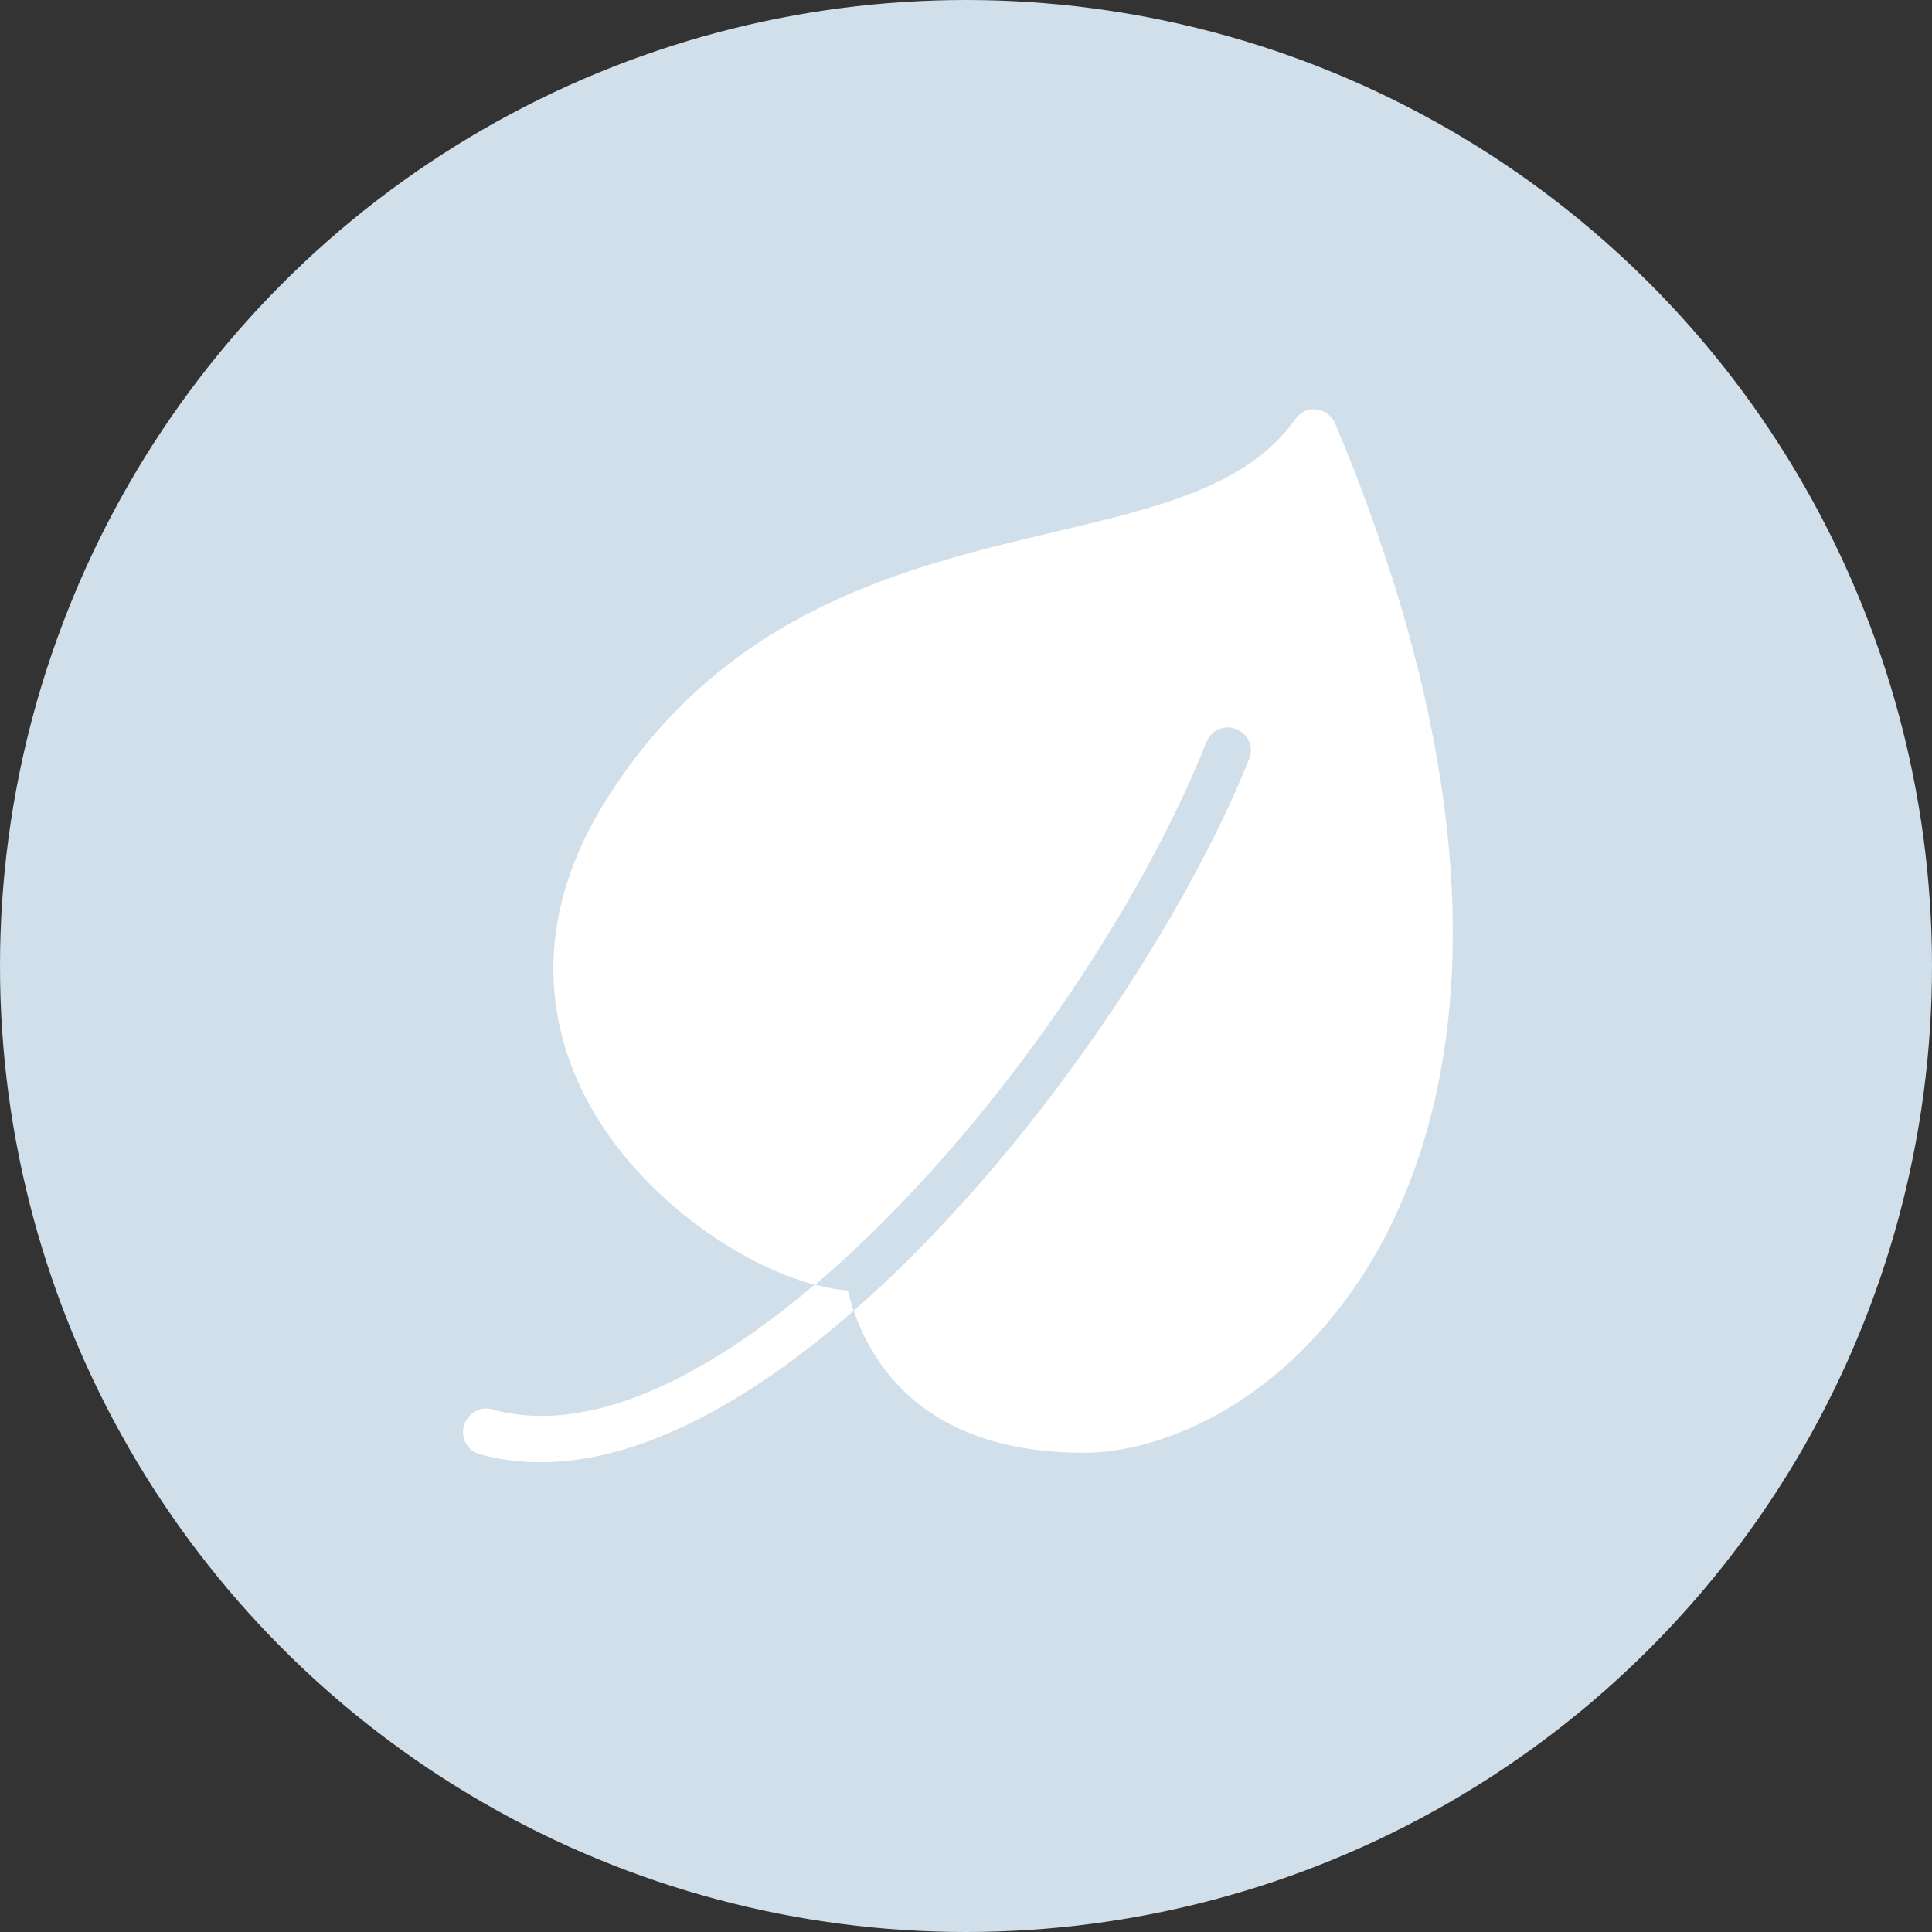
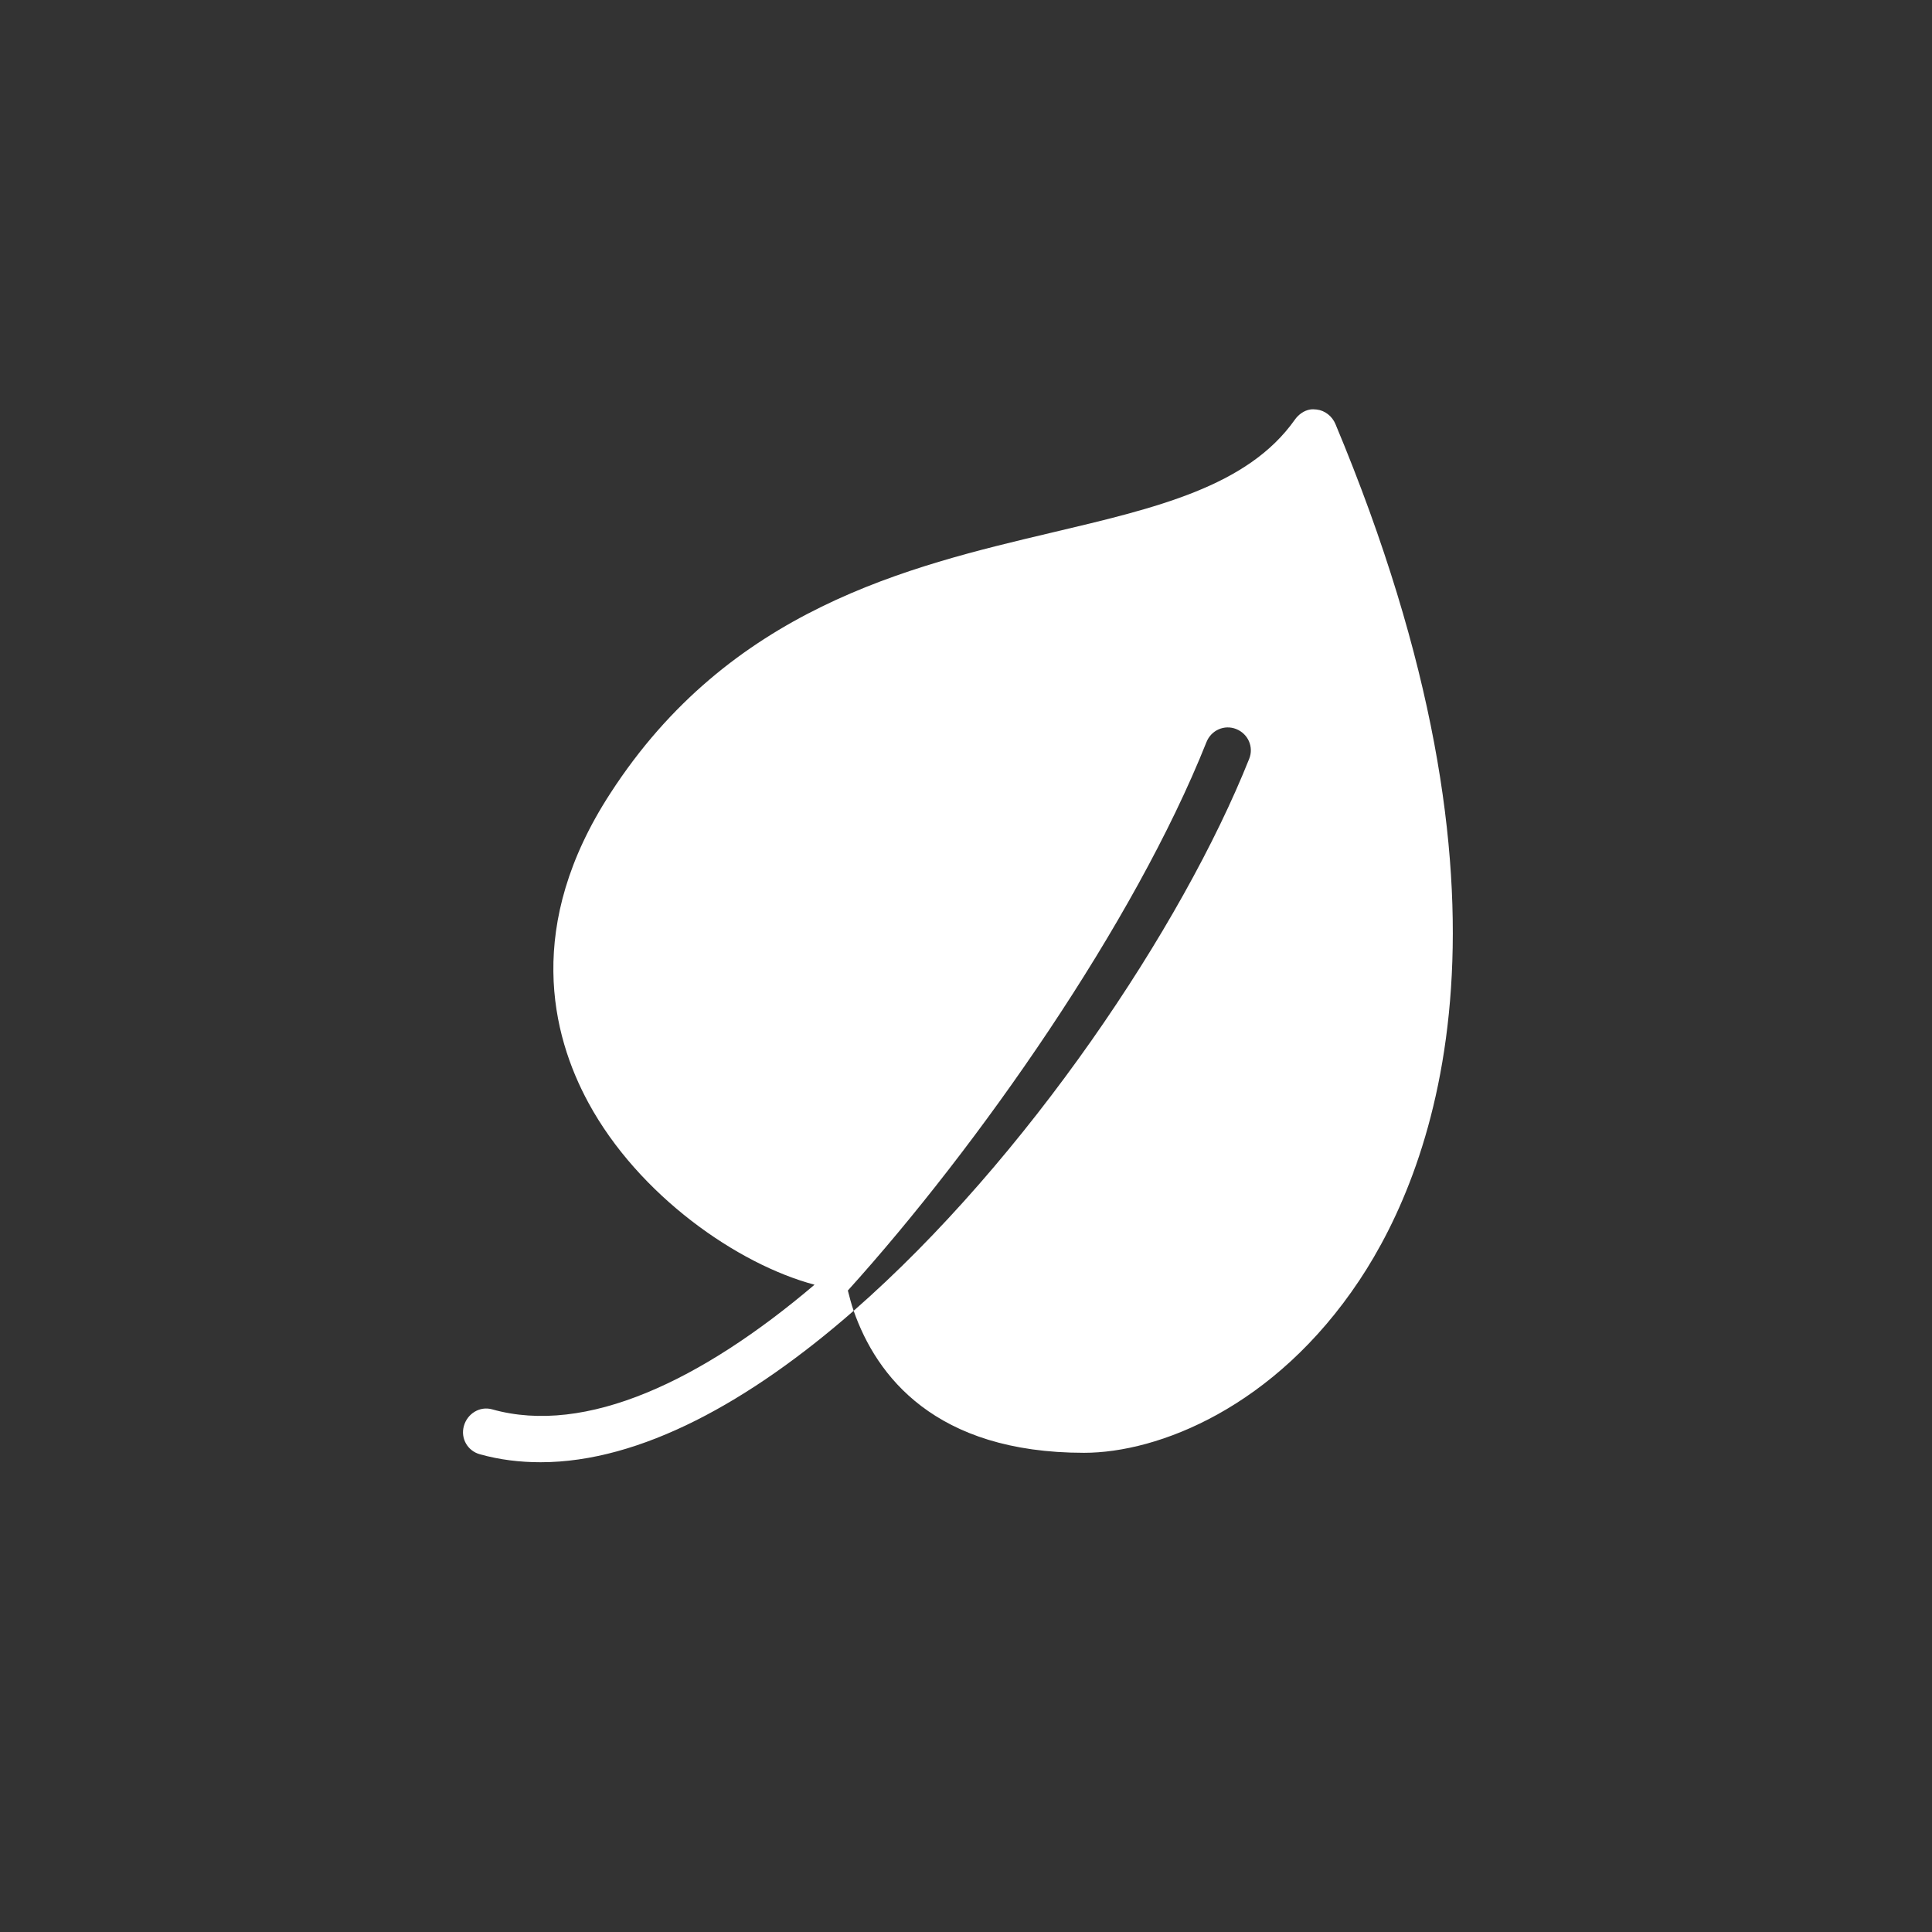
<svg xmlns="http://www.w3.org/2000/svg" width="60" height="60" viewBox="0 0 60 60" fill="none">
  <rect x="0" y="0" width="60" height="60" fill="#333333" stroke="none" />
-   <circle cx="30" cy="30" r="30" fill="#D0DFEA" />
-   <path d="M40.686 12.718C40.498 12.749 40.326 12.873 40.213 13.033C38.742 15.115 35.913 15.773 32.653 16.543C28.198 17.598 22.655 18.912 18.951 24.643C16.299 28.724 17.12 32.125 18.276 34.251C19.834 37.122 22.905 39.263 25.296 39.898C21.797 42.871 18.203 44.59 15.283 43.768C14.898 43.661 14.513 43.903 14.406 44.286C14.299 44.668 14.518 45.056 14.901 45.163C15.517 45.335 16.144 45.411 16.791 45.411C19.899 45.411 23.299 43.518 26.511 40.708C26.435 40.492 26.384 40.281 26.331 40.078C26.019 40.056 25.667 39.988 25.318 39.898C30.381 35.595 35.221 28.688 37.468 23.046C37.615 22.677 38.023 22.495 38.391 22.641C38.759 22.787 38.942 23.195 38.796 23.563C36.72 28.772 31.877 36.014 26.511 40.708C27.217 42.728 29.034 45.118 33.666 45.118C35.967 45.118 39.586 43.715 42.216 39.763C44.593 36.191 47.675 27.996 41.473 13.168C41.372 12.927 41.147 12.746 40.888 12.718C40.821 12.71 40.748 12.707 40.686 12.718Z" fill="white" />
+   <path d="M40.686 12.718C40.498 12.749 40.326 12.873 40.213 13.033C38.742 15.115 35.913 15.773 32.653 16.543C28.198 17.598 22.655 18.912 18.951 24.643C16.299 28.724 17.12 32.125 18.276 34.251C19.834 37.122 22.905 39.263 25.296 39.898C21.797 42.871 18.203 44.59 15.283 43.768C14.898 43.661 14.513 43.903 14.406 44.286C14.299 44.668 14.518 45.056 14.901 45.163C15.517 45.335 16.144 45.411 16.791 45.411C19.899 45.411 23.299 43.518 26.511 40.708C26.435 40.492 26.384 40.281 26.331 40.078C30.381 35.595 35.221 28.688 37.468 23.046C37.615 22.677 38.023 22.495 38.391 22.641C38.759 22.787 38.942 23.195 38.796 23.563C36.72 28.772 31.877 36.014 26.511 40.708C27.217 42.728 29.034 45.118 33.666 45.118C35.967 45.118 39.586 43.715 42.216 39.763C44.593 36.191 47.675 27.996 41.473 13.168C41.372 12.927 41.147 12.746 40.888 12.718C40.821 12.71 40.748 12.707 40.686 12.718Z" fill="white" />
</svg>